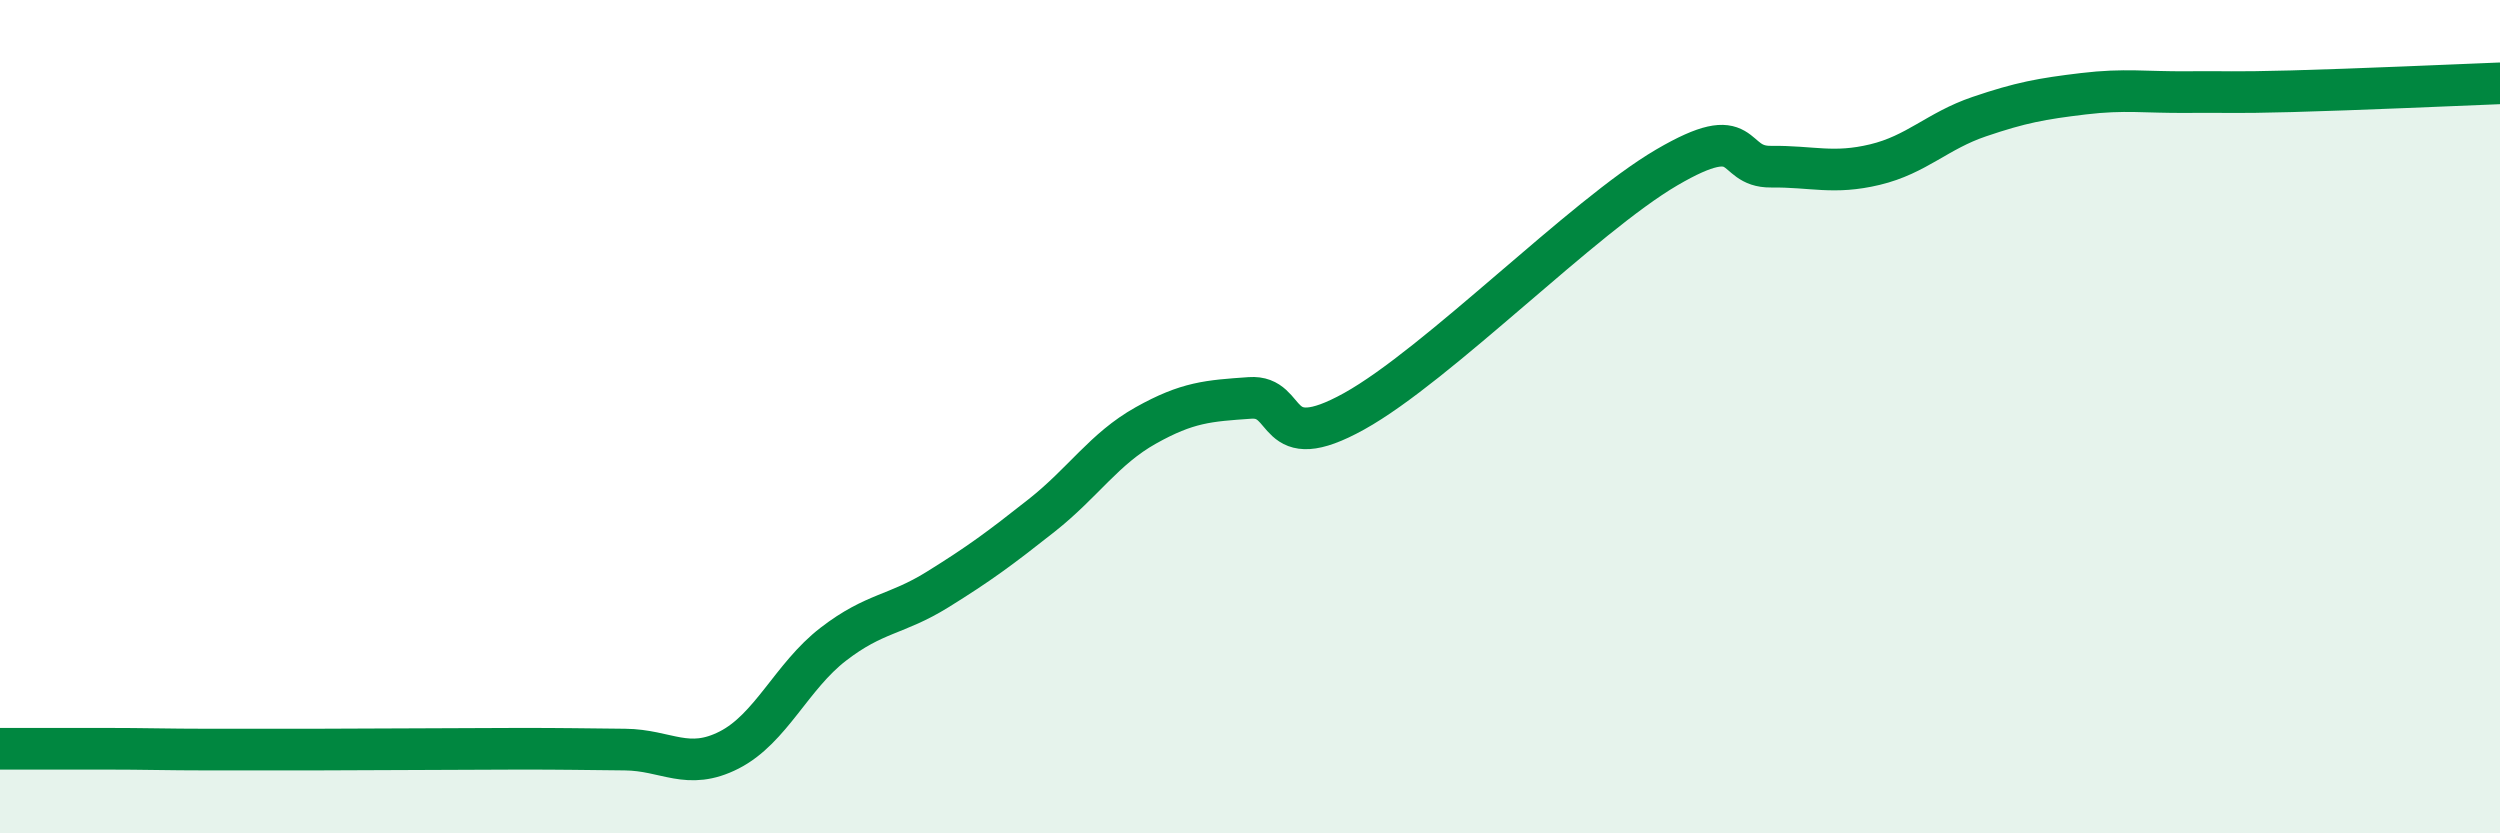
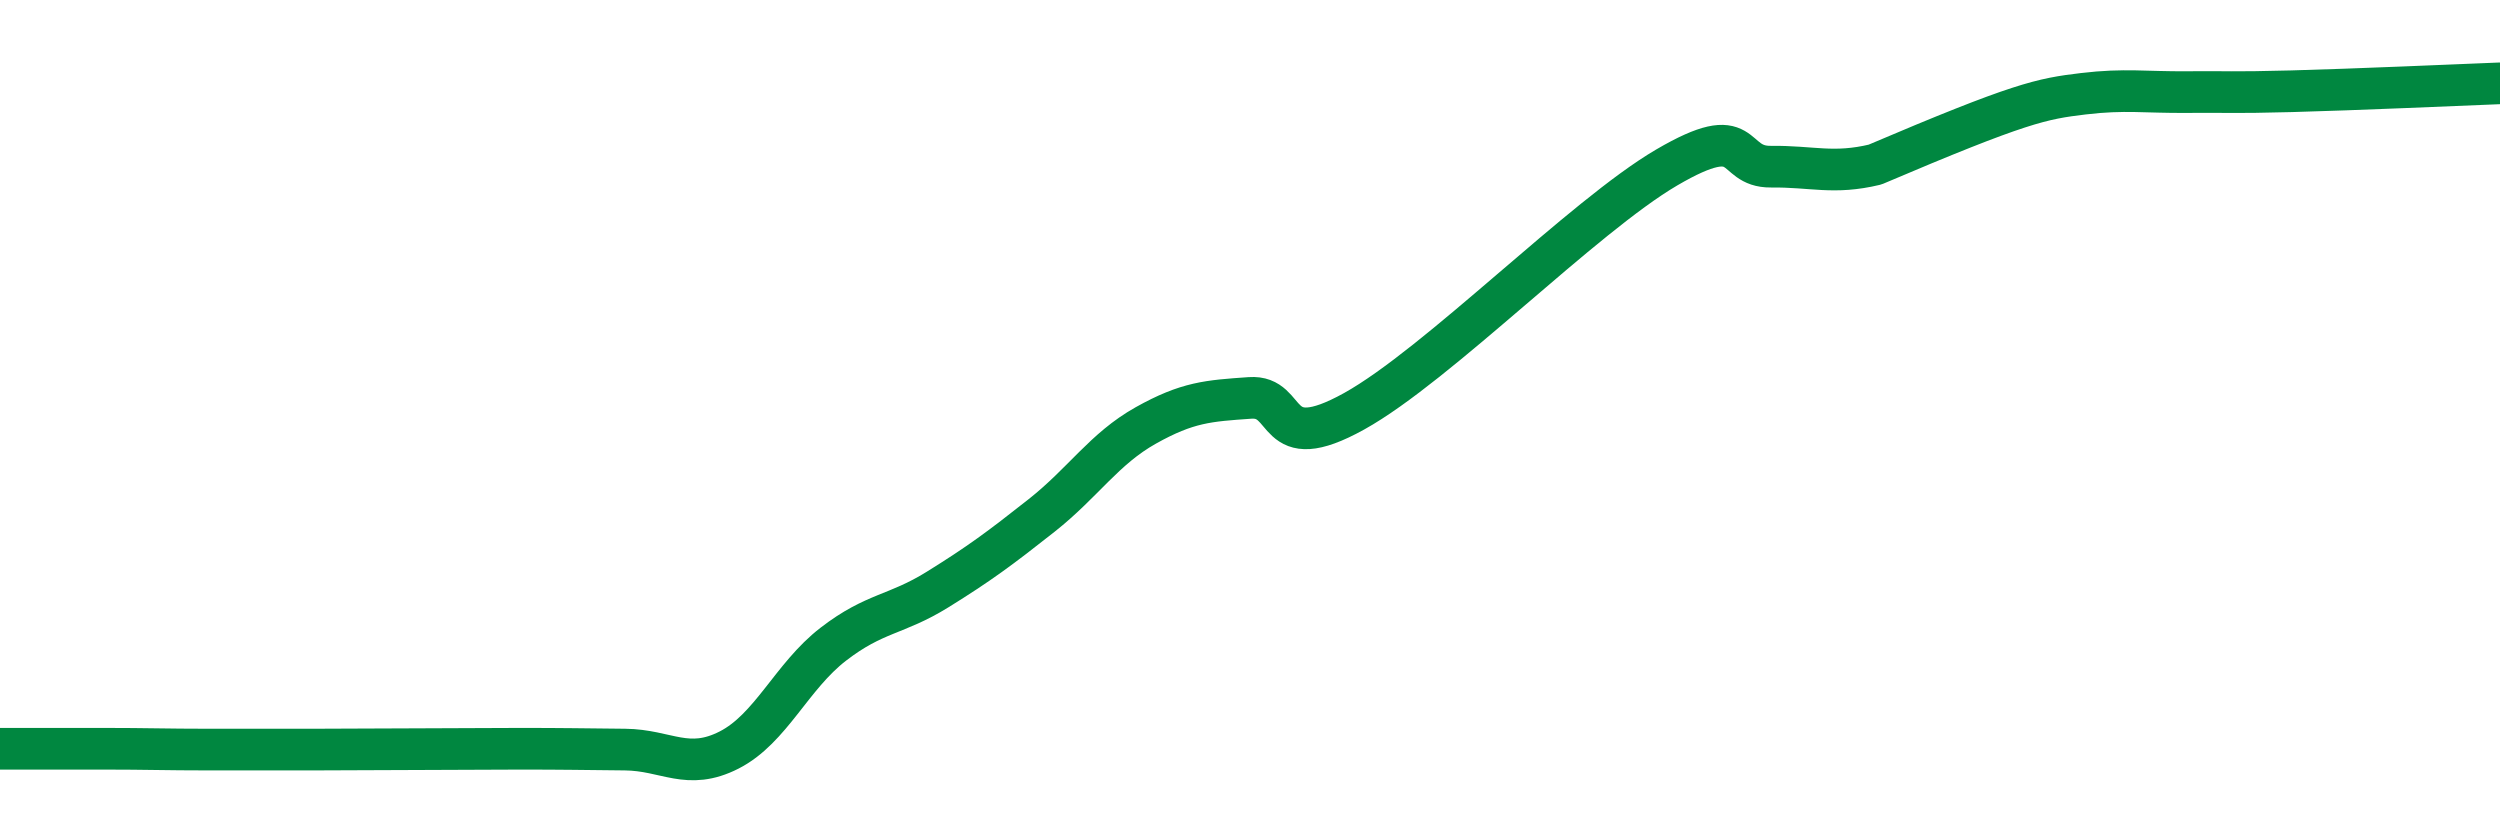
<svg xmlns="http://www.w3.org/2000/svg" width="60" height="20" viewBox="0 0 60 20">
-   <path d="M 0,17.97 C 0.5,17.97 1.5,17.97 2.5,17.97 C 3.5,17.97 4,17.99 5,17.99 C 6,17.99 6.5,17.99 7.5,17.99 C 8.5,17.99 9,17.98 10,17.98 C 11,17.98 11.5,17.97 12.5,17.97 C 13.5,17.97 14,17.98 15,17.99 C 16,18 16.5,18.51 17.5,18 C 18.5,17.49 19,16.23 20,15.46 C 21,14.69 21.5,14.77 22.5,14.15 C 23.5,13.53 24,13.16 25,12.37 C 26,11.58 26.5,10.77 27.5,10.21 C 28.5,9.65 29,9.62 30,9.55 C 31,9.48 30.5,10.98 32.5,9.87 C 34.5,8.76 38,5.19 40,4.02 C 42,2.85 41.5,4.01 42.5,4 C 43.5,3.99 44,4.19 45,3.95 C 46,3.71 46.5,3.14 47.5,2.8 C 48.5,2.46 49,2.37 50,2.25 C 51,2.13 51.5,2.22 52.5,2.21 C 53.5,2.2 53.5,2.23 55,2.19 C 56.5,2.15 59,2.04 60,2L60 20L0 20Z" fill="#008740" opacity="0.1" stroke-linecap="round" stroke-linejoin="round" />
-   <path d="M 0,17.97 C 0.5,17.97 1.5,17.97 2.5,17.97 C 3.5,17.97 4,17.99 5,17.99 C 6,17.99 6.5,17.99 7.5,17.99 C 8.5,17.99 9,17.98 10,17.98 C 11,17.98 11.5,17.97 12.5,17.97 C 13.5,17.97 14,17.98 15,17.99 C 16,18 16.5,18.51 17.5,18 C 18.5,17.49 19,16.23 20,15.46 C 21,14.69 21.5,14.77 22.5,14.15 C 23.5,13.53 24,13.16 25,12.37 C 26,11.58 26.5,10.77 27.5,10.21 C 28.5,9.65 29,9.62 30,9.55 C 31,9.48 30.5,10.98 32.5,9.87 C 34.5,8.76 38,5.19 40,4.02 C 42,2.85 41.5,4.01 42.5,4 C 43.5,3.99 44,4.19 45,3.95 C 46,3.71 46.5,3.14 47.5,2.8 C 48.5,2.46 49,2.37 50,2.25 C 51,2.13 51.5,2.22 52.5,2.21 C 53.5,2.2 53.5,2.23 55,2.19 C 56.5,2.15 59,2.04 60,2" stroke="#008740" stroke-width="1" fill="none" stroke-linecap="round" stroke-linejoin="round" />
+   <path d="M 0,17.97 C 0.5,17.97 1.5,17.97 2.5,17.97 C 3.5,17.97 4,17.99 5,17.99 C 6,17.99 6.5,17.99 7.5,17.99 C 8.5,17.99 9,17.98 10,17.98 C 11,17.98 11.5,17.97 12.5,17.97 C 13.5,17.97 14,17.98 15,17.99 C 16,18 16.5,18.51 17.5,18 C 18.5,17.49 19,16.23 20,15.46 C 21,14.69 21.5,14.77 22.5,14.15 C 23.5,13.53 24,13.16 25,12.37 C 26,11.58 26.5,10.77 27.5,10.21 C 28.5,9.65 29,9.62 30,9.55 C 31,9.48 30.5,10.98 32.5,9.87 C 34.5,8.76 38,5.19 40,4.02 C 42,2.85 41.5,4.01 42.5,4 C 43.5,3.99 44,4.19 45,3.95 C 48.5,2.46 49,2.37 50,2.25 C 51,2.13 51.5,2.22 52.5,2.21 C 53.5,2.2 53.5,2.23 55,2.19 C 56.5,2.15 59,2.04 60,2" stroke="#008740" stroke-width="1" fill="none" stroke-linecap="round" stroke-linejoin="round" />
</svg>